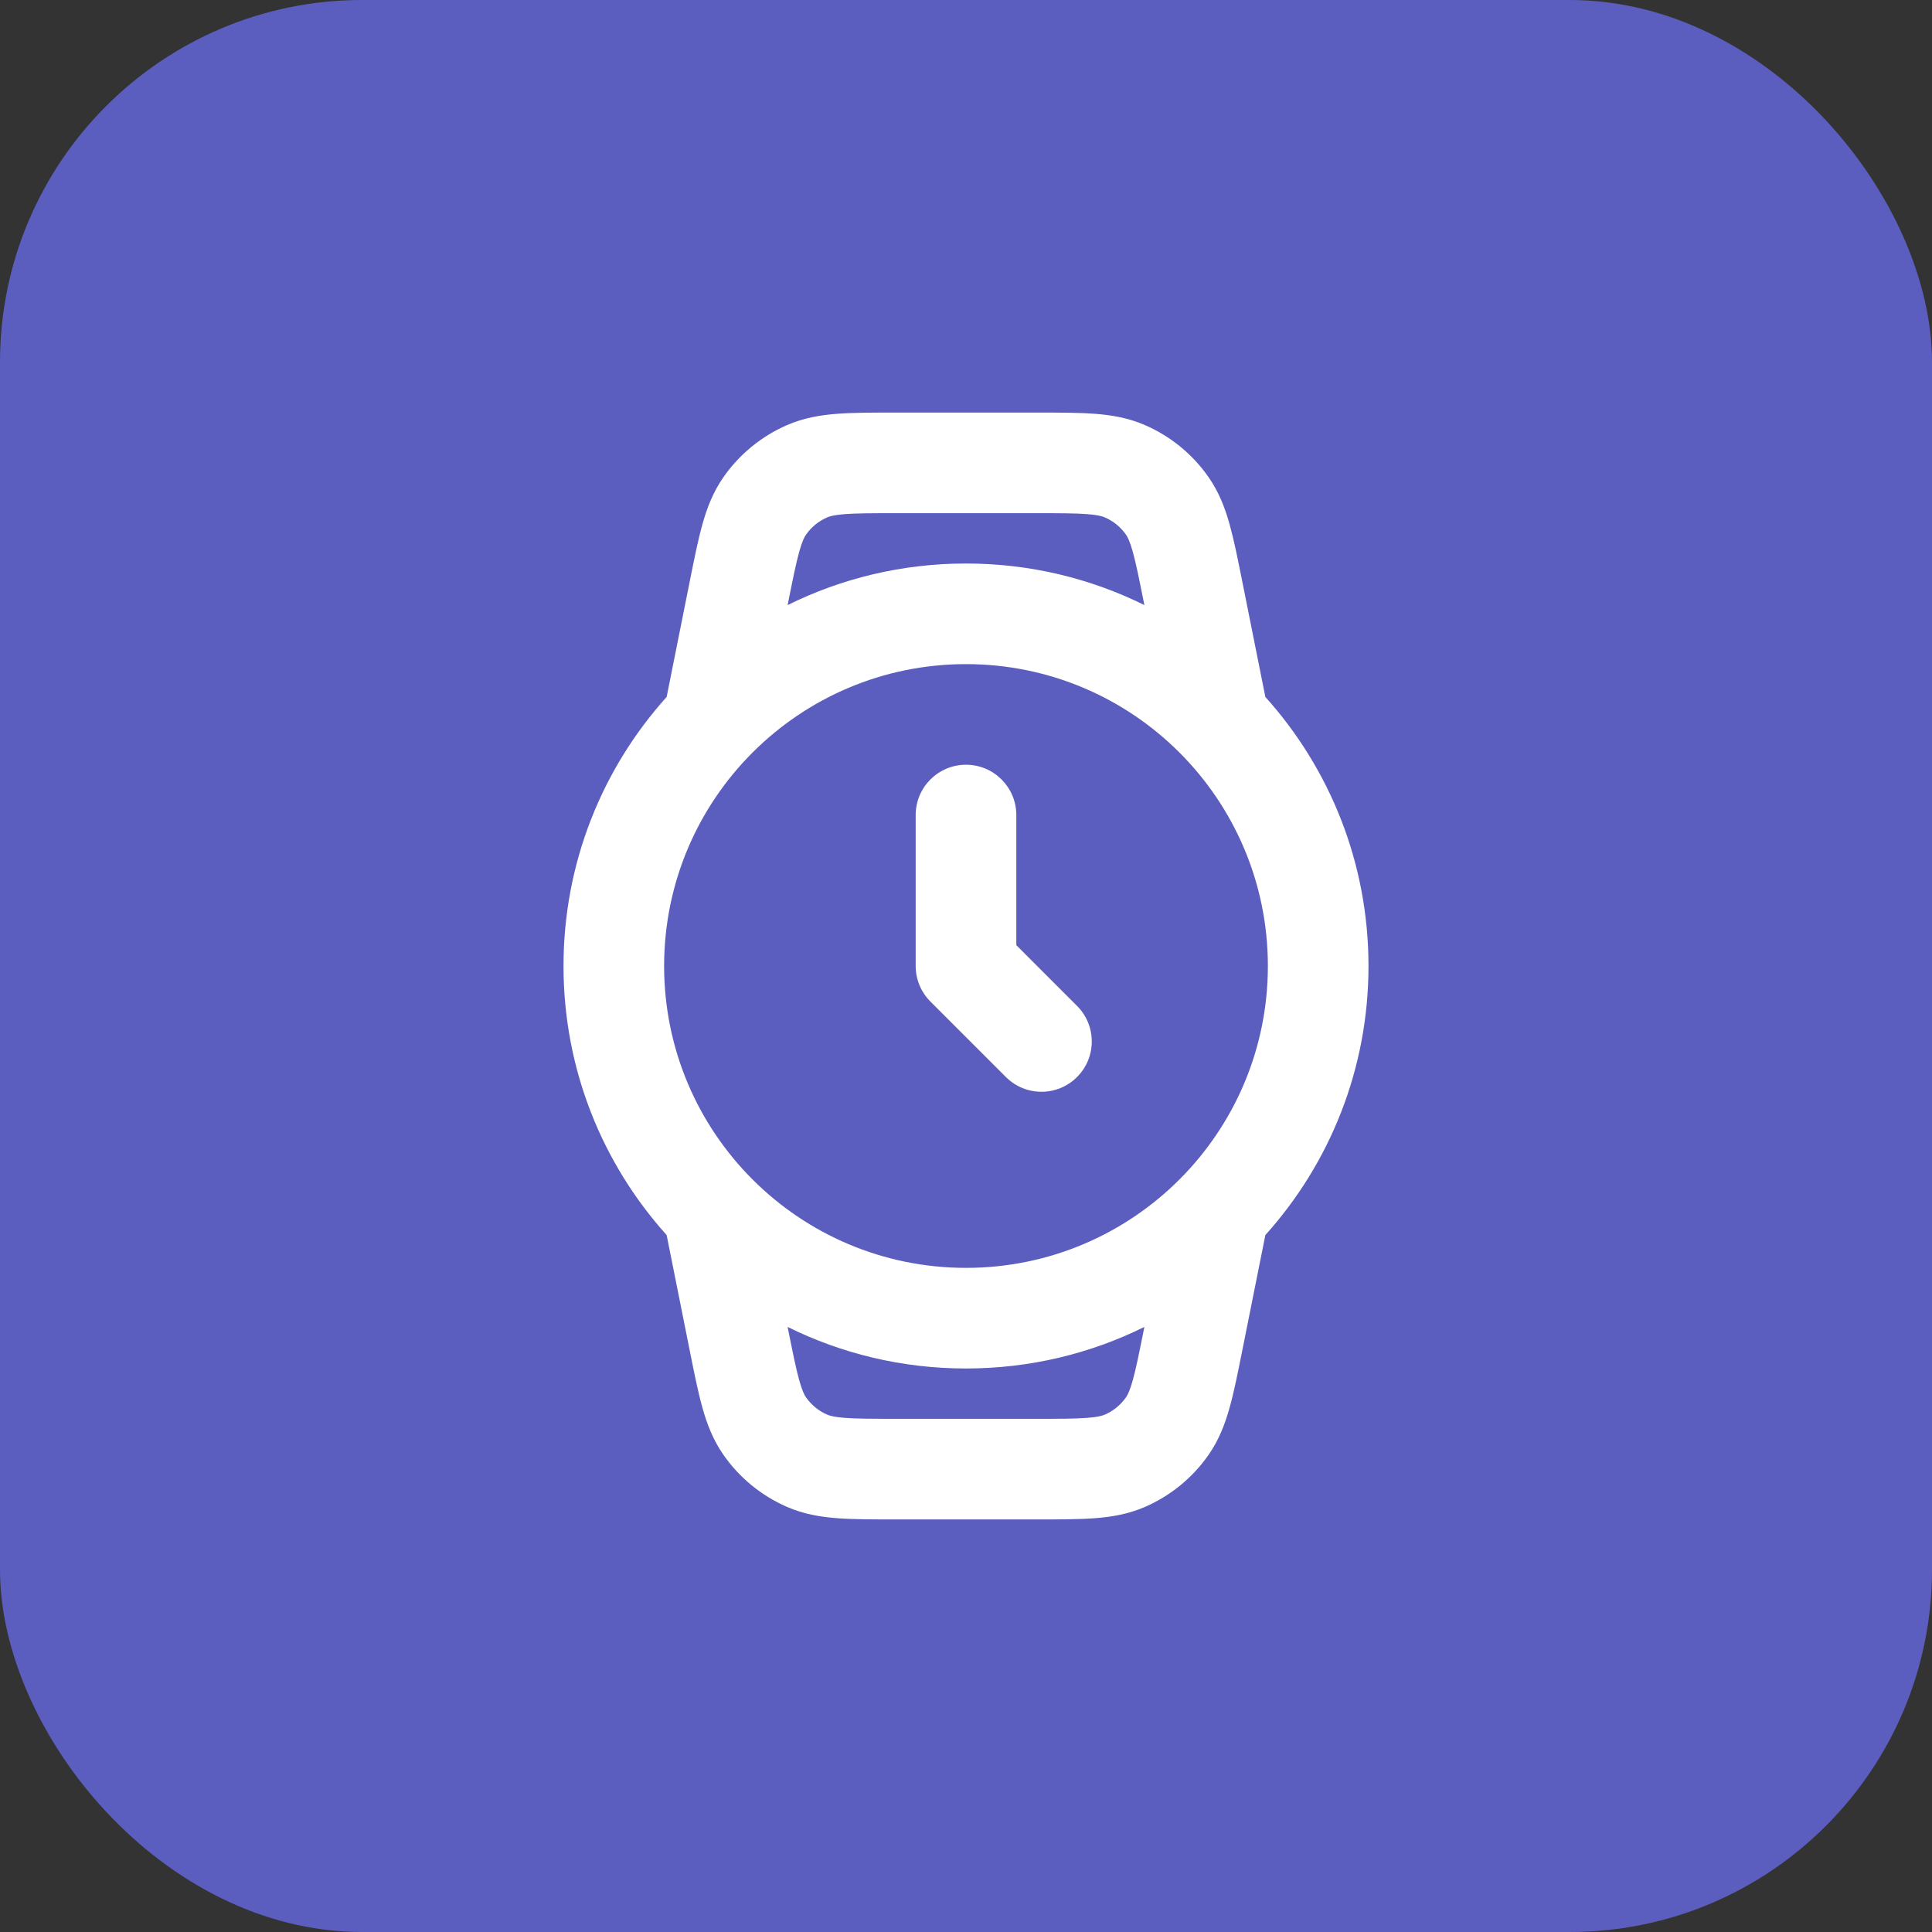
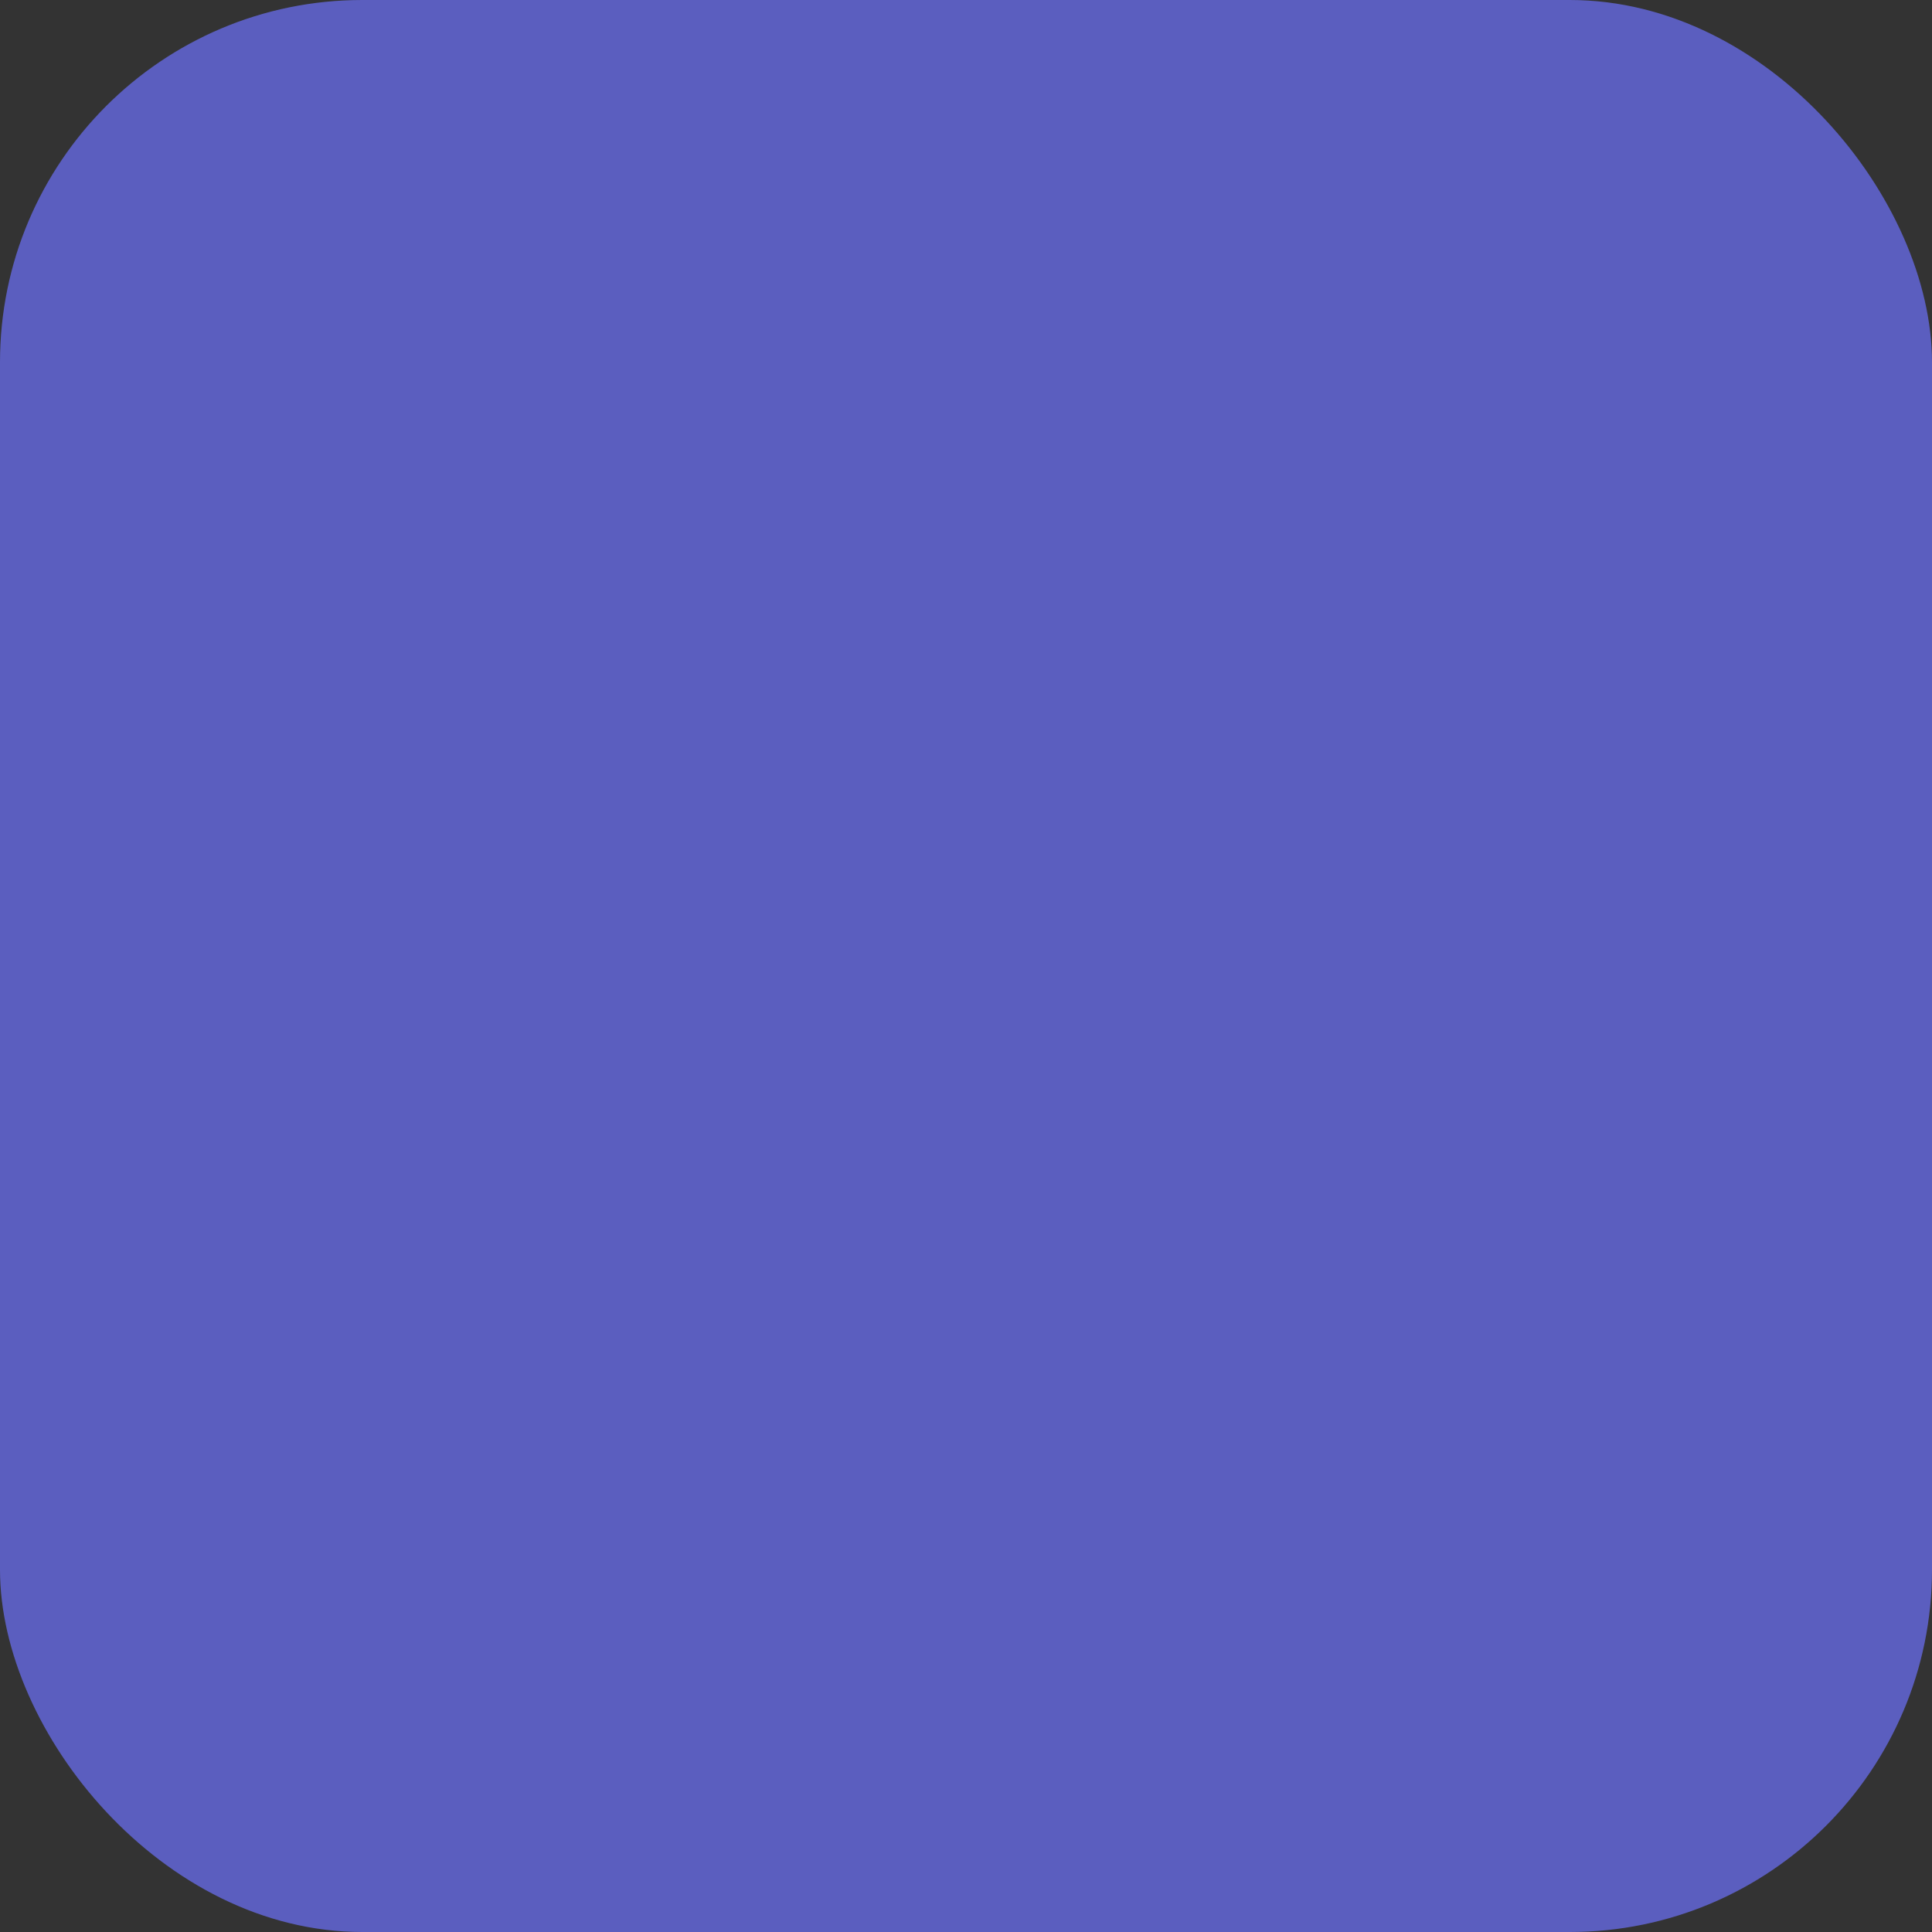
<svg xmlns="http://www.w3.org/2000/svg" width="64" height="64" viewBox="0 0 64 64" fill="none">
  <rect x="0" y="0" width="64" height="64" fill="#333333" stroke="none" />
  <rect width="64" height="64" rx="12" fill="#5B5EBF" />
-   <path fill-rule="evenodd" clip-rule="evenodd" d="M29.649 13.667H34.351C35.081 13.667 35.718 13.667 36.25 13.706C36.816 13.748 37.378 13.841 37.936 14.085C38.781 14.454 39.507 15.049 40.034 15.805C40.383 16.305 40.584 16.837 40.736 17.384C40.879 17.898 41.004 18.522 41.147 19.238L41.917 23.088C44.041 25.449 45.333 28.574 45.333 32C45.333 35.426 44.041 38.551 41.917 40.912L41.147 44.762C41.004 45.478 40.879 46.102 40.736 46.616C40.584 47.163 40.383 47.695 40.034 48.195C39.507 48.951 38.781 49.546 37.936 49.915C37.378 50.159 36.816 50.252 36.25 50.294C35.718 50.333 35.081 50.333 34.351 50.333H29.649C28.919 50.333 28.282 50.333 27.75 50.294C27.184 50.252 26.622 50.159 26.064 49.915C25.219 49.546 24.494 48.951 23.966 48.195C23.617 47.695 23.416 47.163 23.264 46.616C23.121 46.102 22.996 45.478 22.853 44.762L22.083 40.912C19.959 38.551 18.667 35.426 18.667 32C18.667 28.574 19.959 25.449 22.083 23.088L22.853 19.238C22.996 18.522 23.121 17.898 23.264 17.384C23.416 16.837 23.617 16.305 23.966 15.805C24.494 15.049 25.219 14.454 26.064 14.085C26.622 13.841 27.184 13.748 27.75 13.706C28.282 13.667 28.919 13.667 29.649 13.667ZM26.091 20.044C27.872 19.162 29.878 18.667 32 18.667C34.122 18.667 36.128 19.162 37.909 20.044L37.89 19.948C37.732 19.16 37.631 18.658 37.525 18.278C37.425 17.919 37.35 17.784 37.301 17.713C37.125 17.461 36.883 17.262 36.601 17.14C36.522 17.105 36.375 17.058 36.003 17.03C35.61 17.001 35.098 17 34.294 17H29.706C28.902 17 28.39 17.001 27.997 17.03C27.625 17.058 27.478 17.105 27.399 17.14C27.117 17.262 26.875 17.461 26.699 17.713C26.65 17.784 26.575 17.919 26.475 18.278C26.369 18.658 26.268 19.16 26.11 19.948L26.091 20.044ZM26.091 43.956L26.11 44.053C26.268 44.84 26.369 45.342 26.475 45.722C26.575 46.081 26.65 46.216 26.699 46.287C26.875 46.539 27.117 46.738 27.399 46.861C27.478 46.895 27.625 46.942 27.997 46.97C28.39 46.999 28.902 47 29.706 47H34.294C35.098 47 35.61 46.999 36.003 46.97C36.375 46.942 36.522 46.895 36.601 46.861C36.883 46.738 37.125 46.539 37.301 46.287C37.35 46.216 37.425 46.081 37.525 45.722C37.631 45.342 37.732 44.84 37.89 44.052L37.909 43.956C36.128 44.838 34.122 45.333 32 45.333C29.878 45.333 27.872 44.838 26.091 43.956ZM32 22C26.477 22 22 26.477 22 32C22 37.523 26.477 42 32 42C37.523 42 42 37.523 42 32C42 26.477 37.523 22 32 22ZM32 25.333C32.92 25.333 33.667 26.079 33.667 27V31.31L35.678 33.322C36.329 33.972 36.329 35.028 35.678 35.678C35.028 36.329 33.972 36.329 33.322 35.678L30.822 33.178C30.509 32.866 30.333 32.442 30.333 32V27C30.333 26.079 31.079 25.333 32 25.333Z" fill="white" />
</svg>